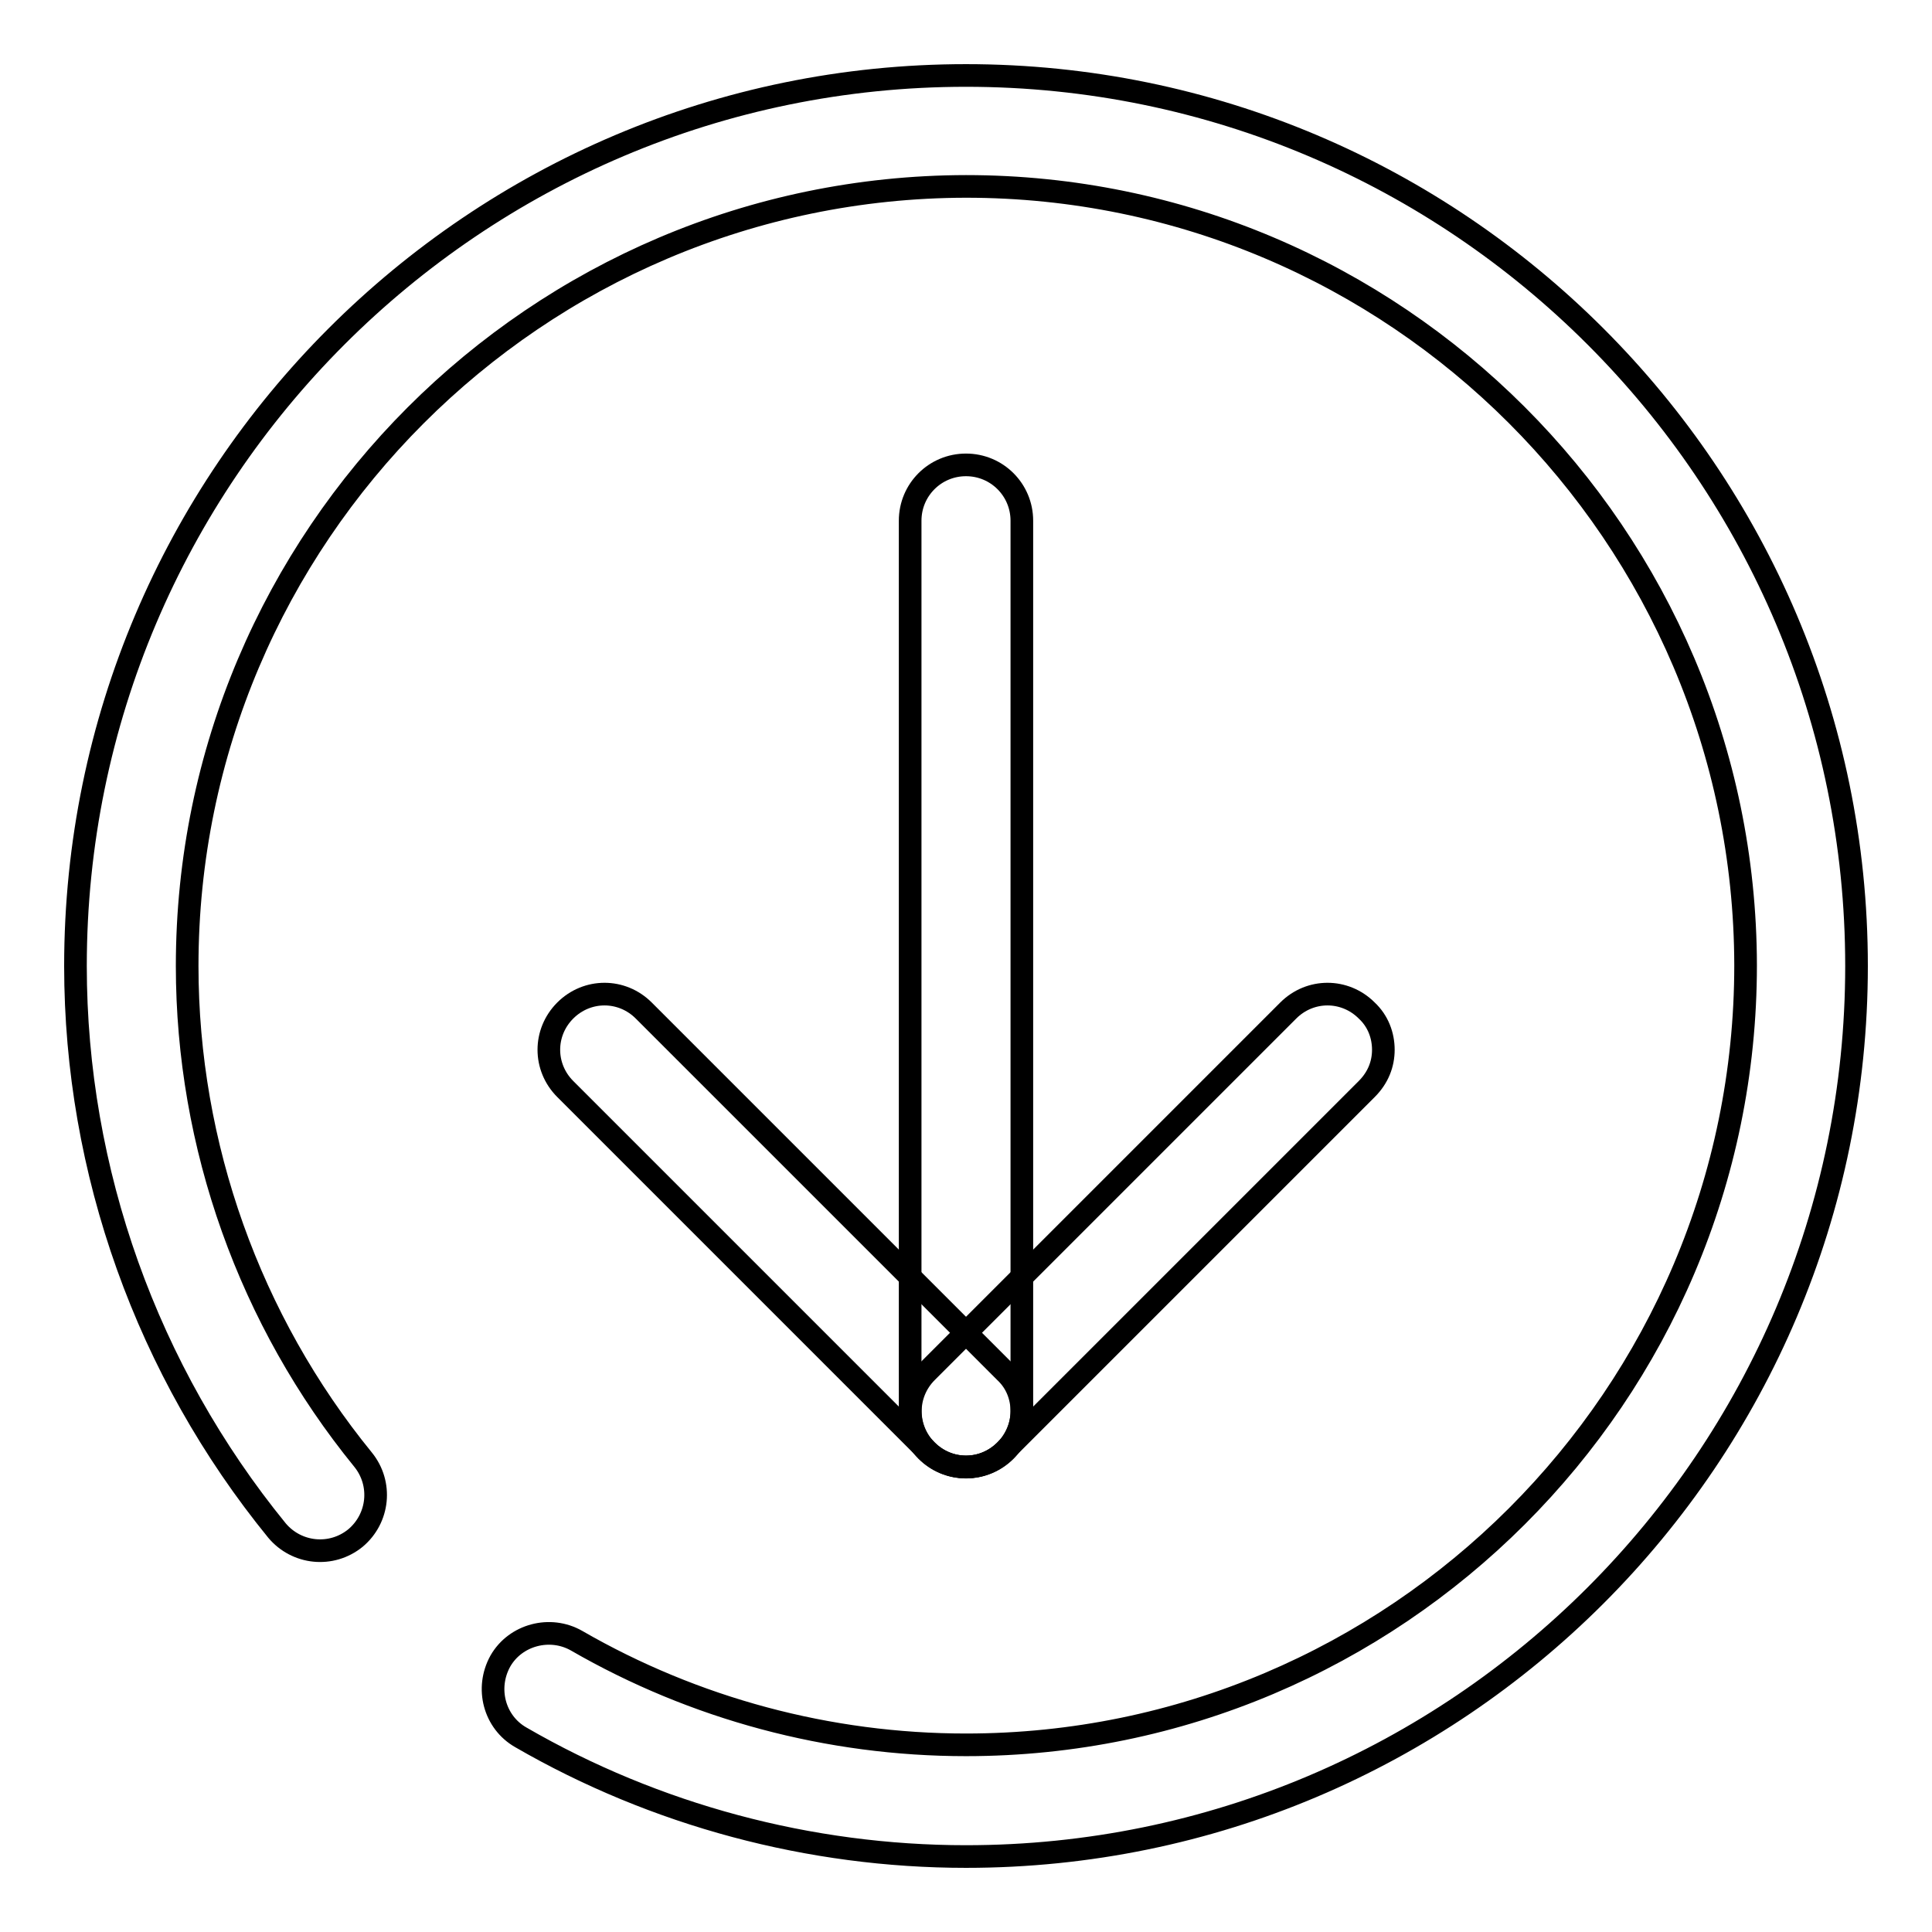
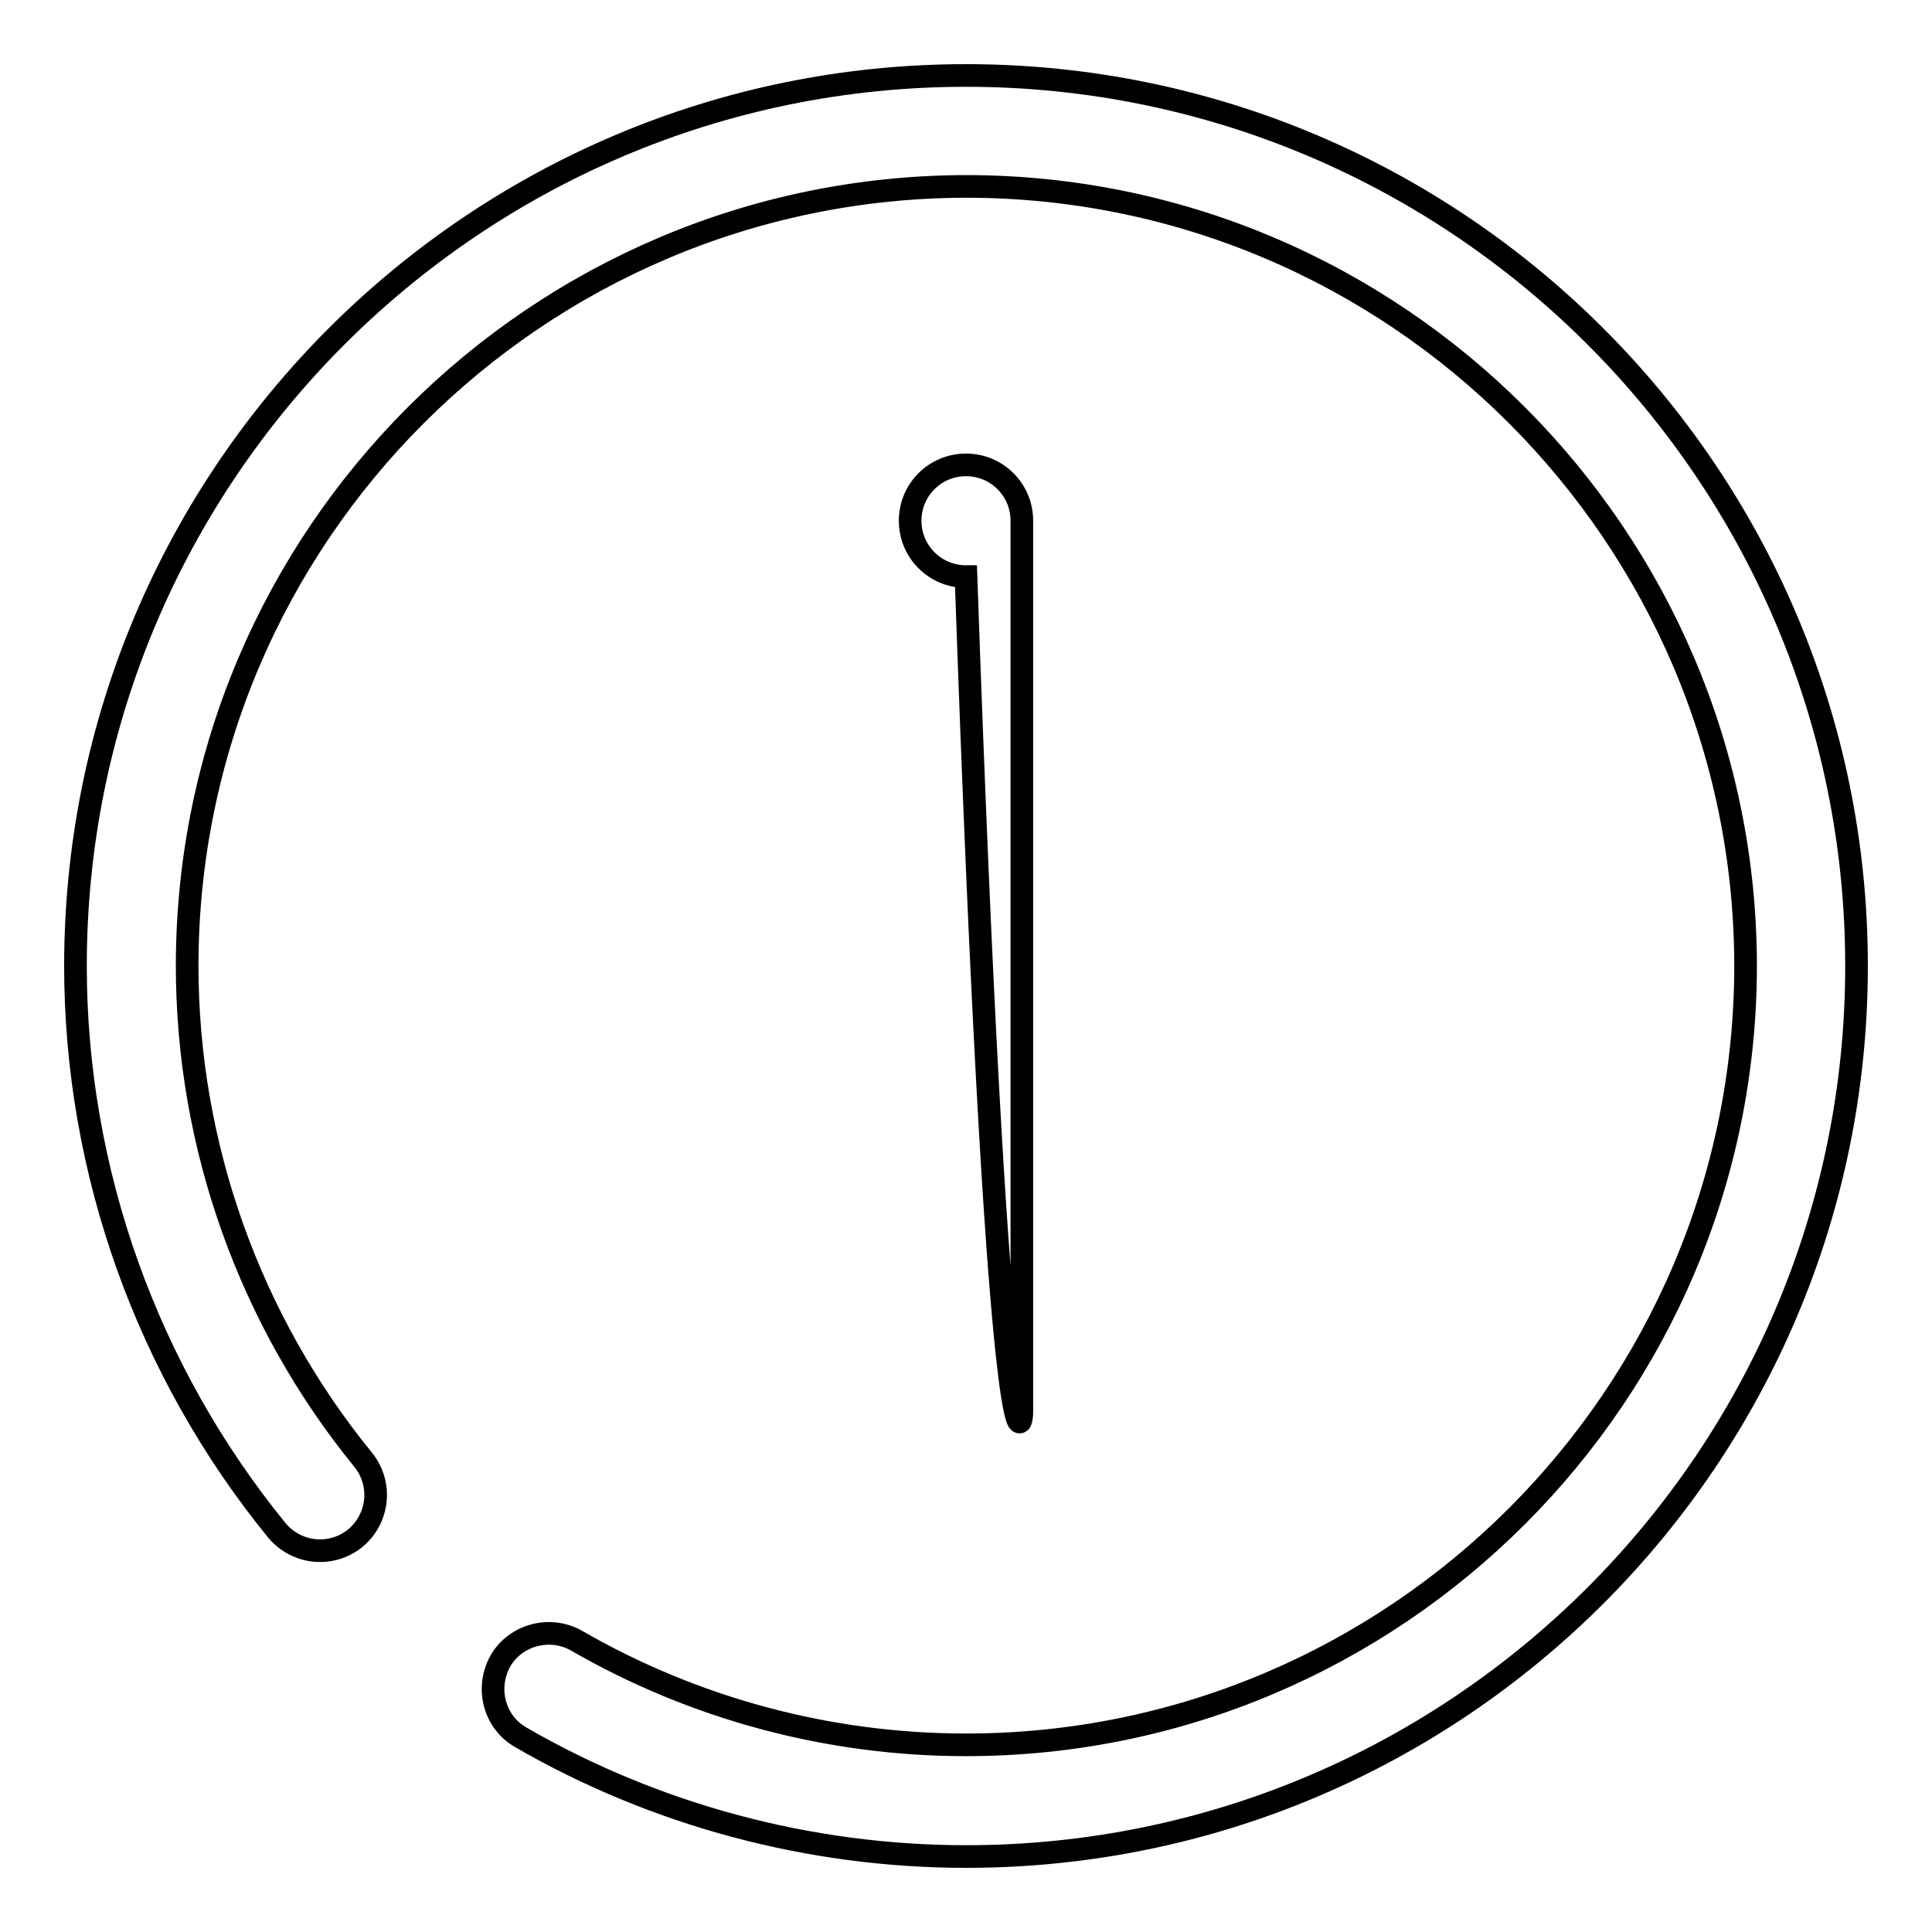
<svg xmlns="http://www.w3.org/2000/svg" version="1.1" x="0px" y="0px" viewBox="0 0 256 256" enable-background="new 0 0 256 256" xml:space="preserve">
  <g>
    <g>
      <path stroke-width="3" fill-opacity="0" stroke="#000000" d="M128,246c-20.7,0-41.2-5.5-59-15.8c-3.5-2-4.7-6.5-2.7-10.1c2-3.5,6.6-4.7,10.1-2.7c15.6,9,33.4,13.8,51.6,13.8c56.9,0,103.3-46.3,103.3-103.3C231.2,71,184.9,24.7,128,24.7C71.1,24.8,24.8,71.1,24.8,128c0,23.8,8.3,47,23.3,65.4c2.6,3.2,2.1,7.8-1,10.4c-3.2,2.6-7.8,2.1-10.4-1C19.5,181.7,10,155.2,10,128C10,62.9,62.9,10,128,10c65.1,0,118,52.9,118,118C246,193.1,193.1,246,128,246z" />
-       <path stroke-width="3" fill-opacity="0" stroke="#000000" d="M135.4,187V69c0-4.1-3.3-7.4-7.4-7.4c-4.1,0-7.4,3.3-7.4,7.4v118c0,4.1,3.3,7.4,7.4,7.4C132.1,194.4,135.4,191.1,135.4,187z" />
-       <path stroke-width="3" fill-opacity="0" stroke="#000000" d="M135.4,187c0-1.9-0.7-3.8-2.2-5.2l-47.9-47.9c-2.9-2.9-7.5-2.9-10.4,0c-2.9,2.9-2.9,7.5,0,10.4l47.9,47.9c2.9,2.9,7.5,2.9,10.4,0C134.6,190.8,135.4,188.9,135.4,187z" />
-       <path stroke-width="3" fill-opacity="0" stroke="#000000" d="M183.3,139.1c0-1.9-0.7-3.8-2.2-5.2c-2.9-2.9-7.5-2.9-10.4,0l-47.9,47.9c-2.9,2.9-2.9,7.5,0,10.4c2.9,2.9,7.5,2.9,10.4,0l47.9-47.9C182.6,142.8,183.3,141,183.3,139.1z" />
+       <path stroke-width="3" fill-opacity="0" stroke="#000000" d="M135.4,187V69c0-4.1-3.3-7.4-7.4-7.4c-4.1,0-7.4,3.3-7.4,7.4c0,4.1,3.3,7.4,7.4,7.4C132.1,194.4,135.4,191.1,135.4,187z" />
    </g>
  </g>
</svg>